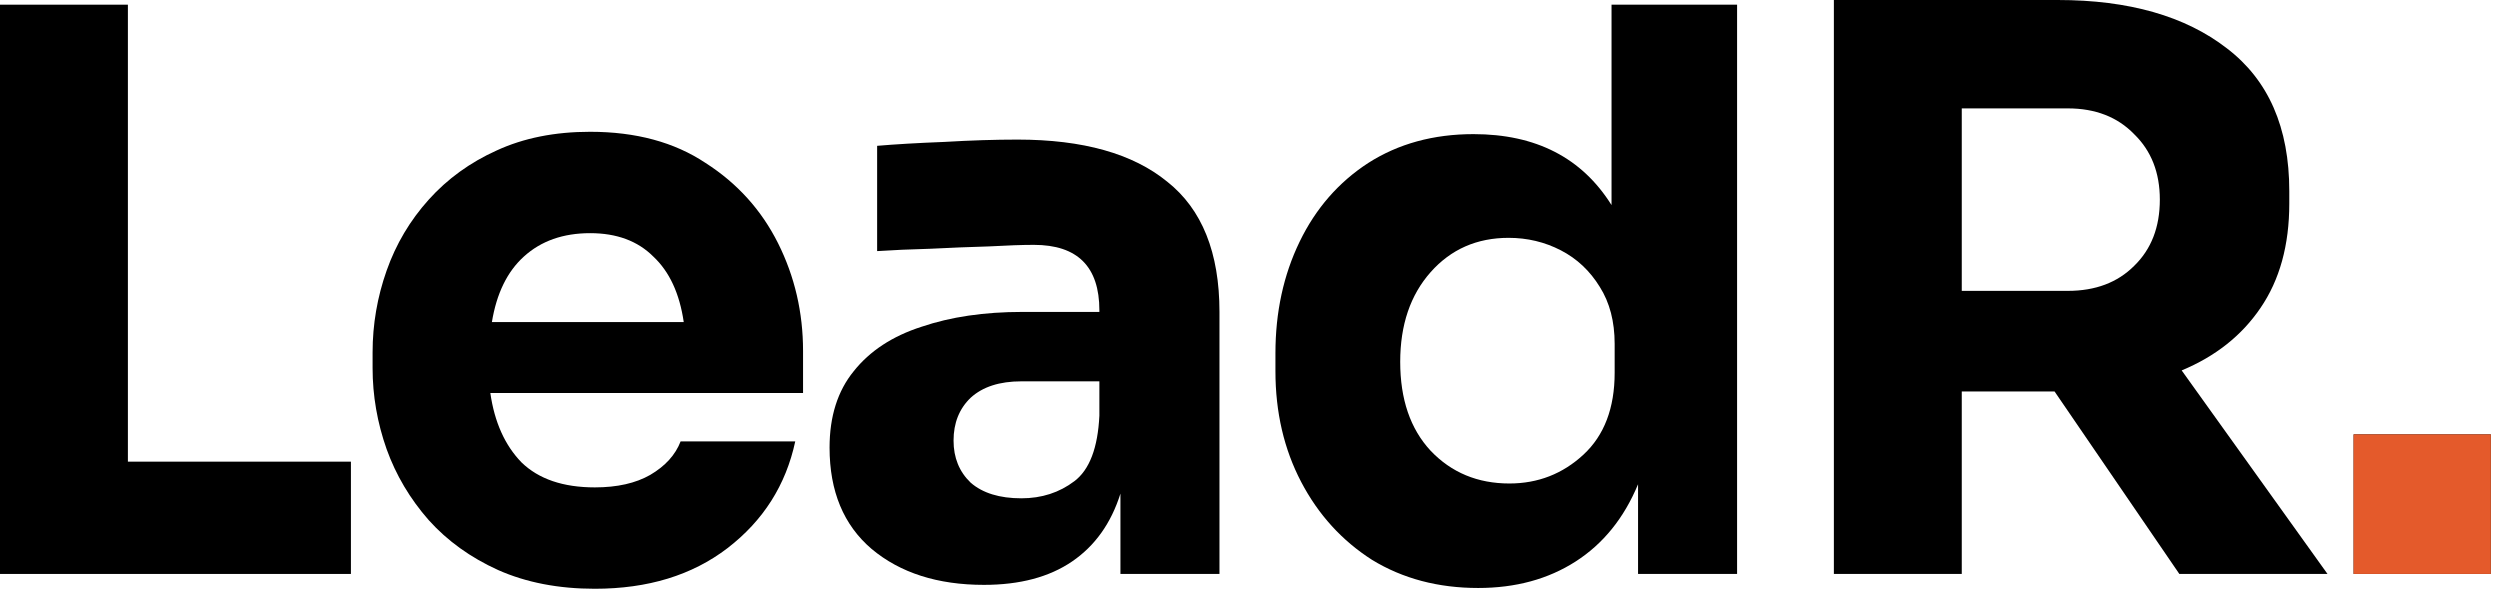
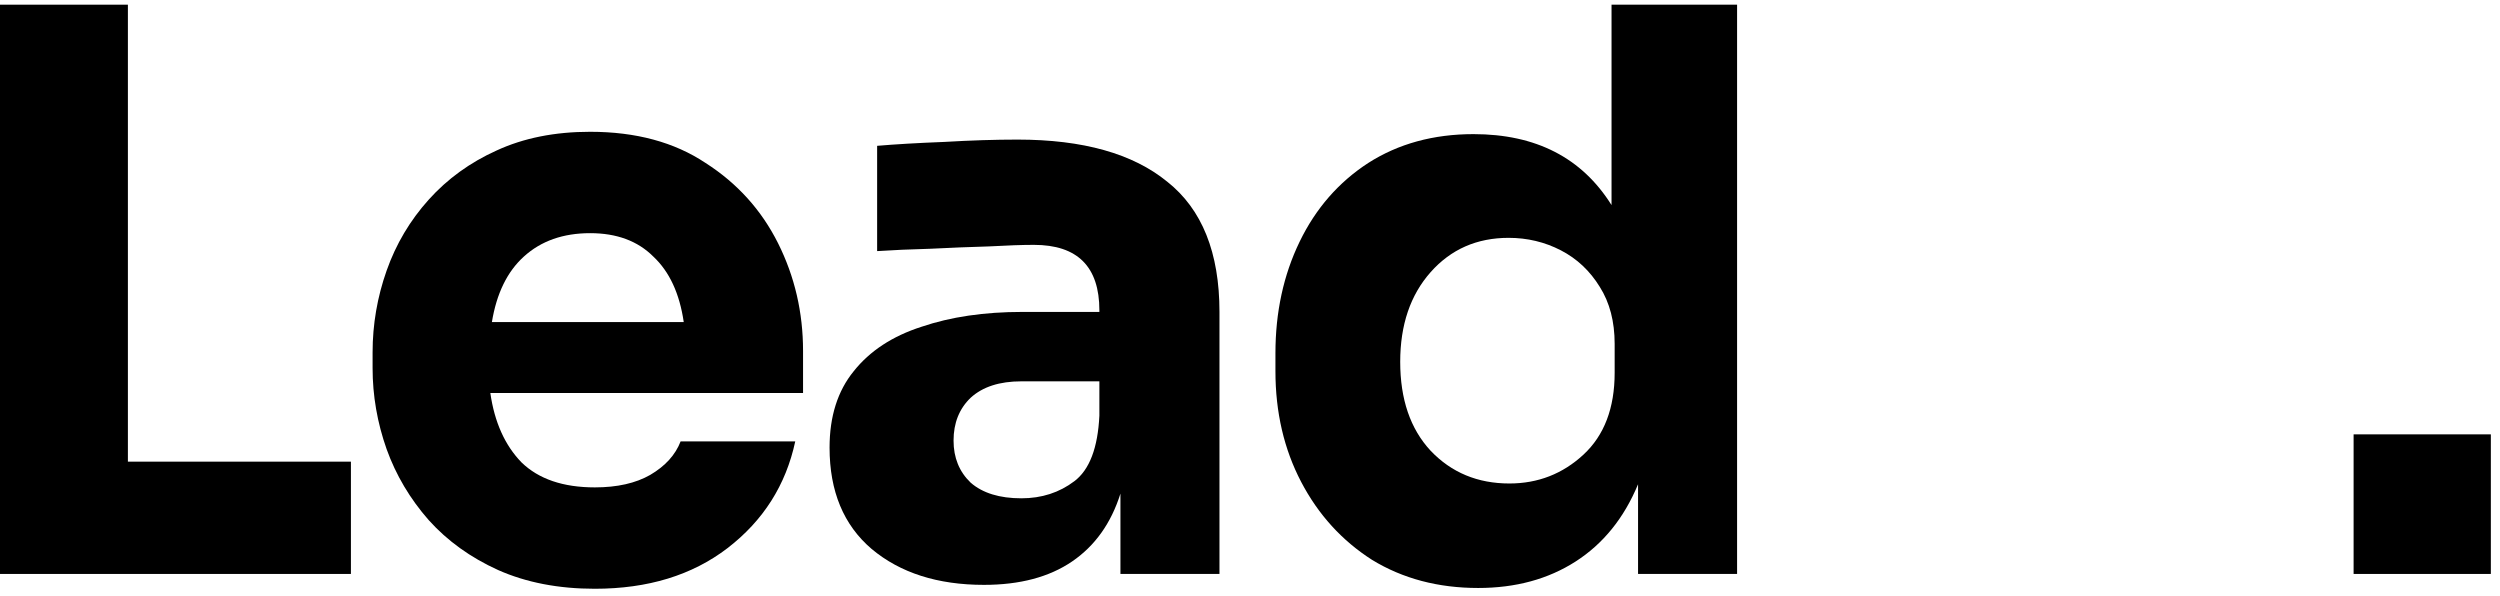
<svg xmlns="http://www.w3.org/2000/svg" width="109" height="26" viewBox="0 0 109 26" fill="none">
  <path d="M0 25.024V0.204H5.576V20.128H15.3V25.024H0Z" fill="black" />
  <path d="M25.935 25.67C24.348 25.67 22.943 25.398 21.719 24.854C20.517 24.31 19.509 23.585 18.693 22.678C17.877 21.749 17.265 20.717 16.857 19.584C16.449 18.428 16.245 17.249 16.245 16.048V15.368C16.245 14.144 16.449 12.954 16.857 11.798C17.265 10.642 17.877 9.611 18.693 8.704C19.509 7.797 20.495 7.083 21.651 6.562C22.829 6.018 24.189 5.746 25.731 5.746C27.725 5.746 29.403 6.199 30.763 7.106C32.145 7.99 33.199 9.157 33.925 10.608C34.65 12.059 35.013 13.623 35.013 15.3V17.136H21.379C21.56 18.405 22.013 19.414 22.739 20.162C23.487 20.887 24.552 21.25 25.935 21.25C26.909 21.25 27.714 21.069 28.349 20.706C29.006 20.321 29.448 19.833 29.675 19.244H34.673C34.265 21.148 33.279 22.701 31.715 23.902C30.173 25.081 28.247 25.67 25.935 25.67ZM25.731 10.166C24.552 10.166 23.589 10.506 22.841 11.186C22.115 11.843 21.651 12.795 21.447 14.042H29.811C29.629 12.795 29.187 11.843 28.485 11.186C27.805 10.506 26.887 10.166 25.731 10.166Z" fill="black" />
  <path d="M42.901 25.5C40.884 25.5 39.252 24.979 38.005 23.936C36.781 22.893 36.169 21.42 36.169 19.516C36.169 18.156 36.521 17.045 37.223 16.184C37.926 15.3 38.912 14.654 40.181 14.246C41.451 13.815 42.913 13.6 44.567 13.6H47.933V13.532C47.933 11.628 46.981 10.676 45.077 10.676C44.579 10.676 43.921 10.699 43.105 10.744C42.289 10.767 41.439 10.801 40.555 10.846C39.694 10.869 38.923 10.903 38.243 10.948V6.358C39.037 6.29 40.011 6.233 41.167 6.188C42.323 6.12 43.389 6.086 44.363 6.086C47.219 6.086 49.395 6.698 50.891 7.922C52.41 9.123 53.169 11.016 53.169 13.6V25.024H48.851V21.522C48.443 22.814 47.741 23.8 46.743 24.48C45.746 25.16 44.465 25.5 42.901 25.5ZM44.533 21.726C45.417 21.726 46.188 21.477 46.845 20.978C47.503 20.479 47.865 19.527 47.933 18.122V16.626H44.533C43.581 16.626 42.845 16.864 42.323 17.34C41.825 17.816 41.575 18.439 41.575 19.21C41.575 19.958 41.825 20.57 42.323 21.046C42.845 21.499 43.581 21.726 44.533 21.726Z" fill="black" />
  <path d="M64.449 25.636C62.703 25.636 61.162 25.228 59.825 24.412C58.51 23.573 57.479 22.44 56.731 21.012C55.983 19.584 55.609 17.975 55.609 16.184V15.402C55.609 13.611 55.96 11.991 56.663 10.54C57.365 9.089 58.363 7.945 59.655 7.106C60.969 6.267 62.499 5.848 64.245 5.848C66.965 5.848 68.971 6.879 70.263 8.942V0.204H75.737V25.024H71.419V21.114C70.807 22.587 69.9 23.709 68.699 24.48C67.498 25.251 66.081 25.636 64.449 25.636ZM65.809 21.08C67.055 21.08 68.132 20.661 69.039 19.822C69.945 18.983 70.399 17.793 70.399 16.252V14.994C70.399 14.019 70.183 13.192 69.753 12.512C69.322 11.809 68.755 11.277 68.053 10.914C67.35 10.551 66.591 10.37 65.775 10.37C64.392 10.37 63.259 10.869 62.375 11.866C61.491 12.863 61.049 14.167 61.049 15.776C61.049 17.408 61.491 18.7 62.375 19.652C63.282 20.604 64.426 21.08 65.809 21.08Z" fill="black" />
-   <path d="M79.957 25.024V0H89.715C92.82 0 95.28 0.703 97.093 2.108C98.906 3.491 99.813 5.565 99.813 8.33V8.874C99.813 10.687 99.394 12.206 98.555 13.43C97.739 14.631 96.594 15.538 95.121 16.15L101.479 25.024H95.019L89.579 17.068H85.533V25.024H79.957ZM90.157 4.726H85.533V12.682H90.157C91.358 12.682 92.322 12.319 93.047 11.594C93.795 10.869 94.169 9.905 94.169 8.704C94.169 7.525 93.795 6.573 93.047 5.848C92.322 5.1 91.358 4.726 90.157 4.726Z" fill="black" />
  <path d="M102.617 25.024V18.938H108.601V25.024H102.617Z" fill="black" />
-   <path d="M102.617 25.024V18.938H108.601V25.024H102.617Z" fill="#E45A2B" />
+   <path d="M102.617 25.024V18.938V25.024H102.617Z" fill="#E45A2B" />
</svg>